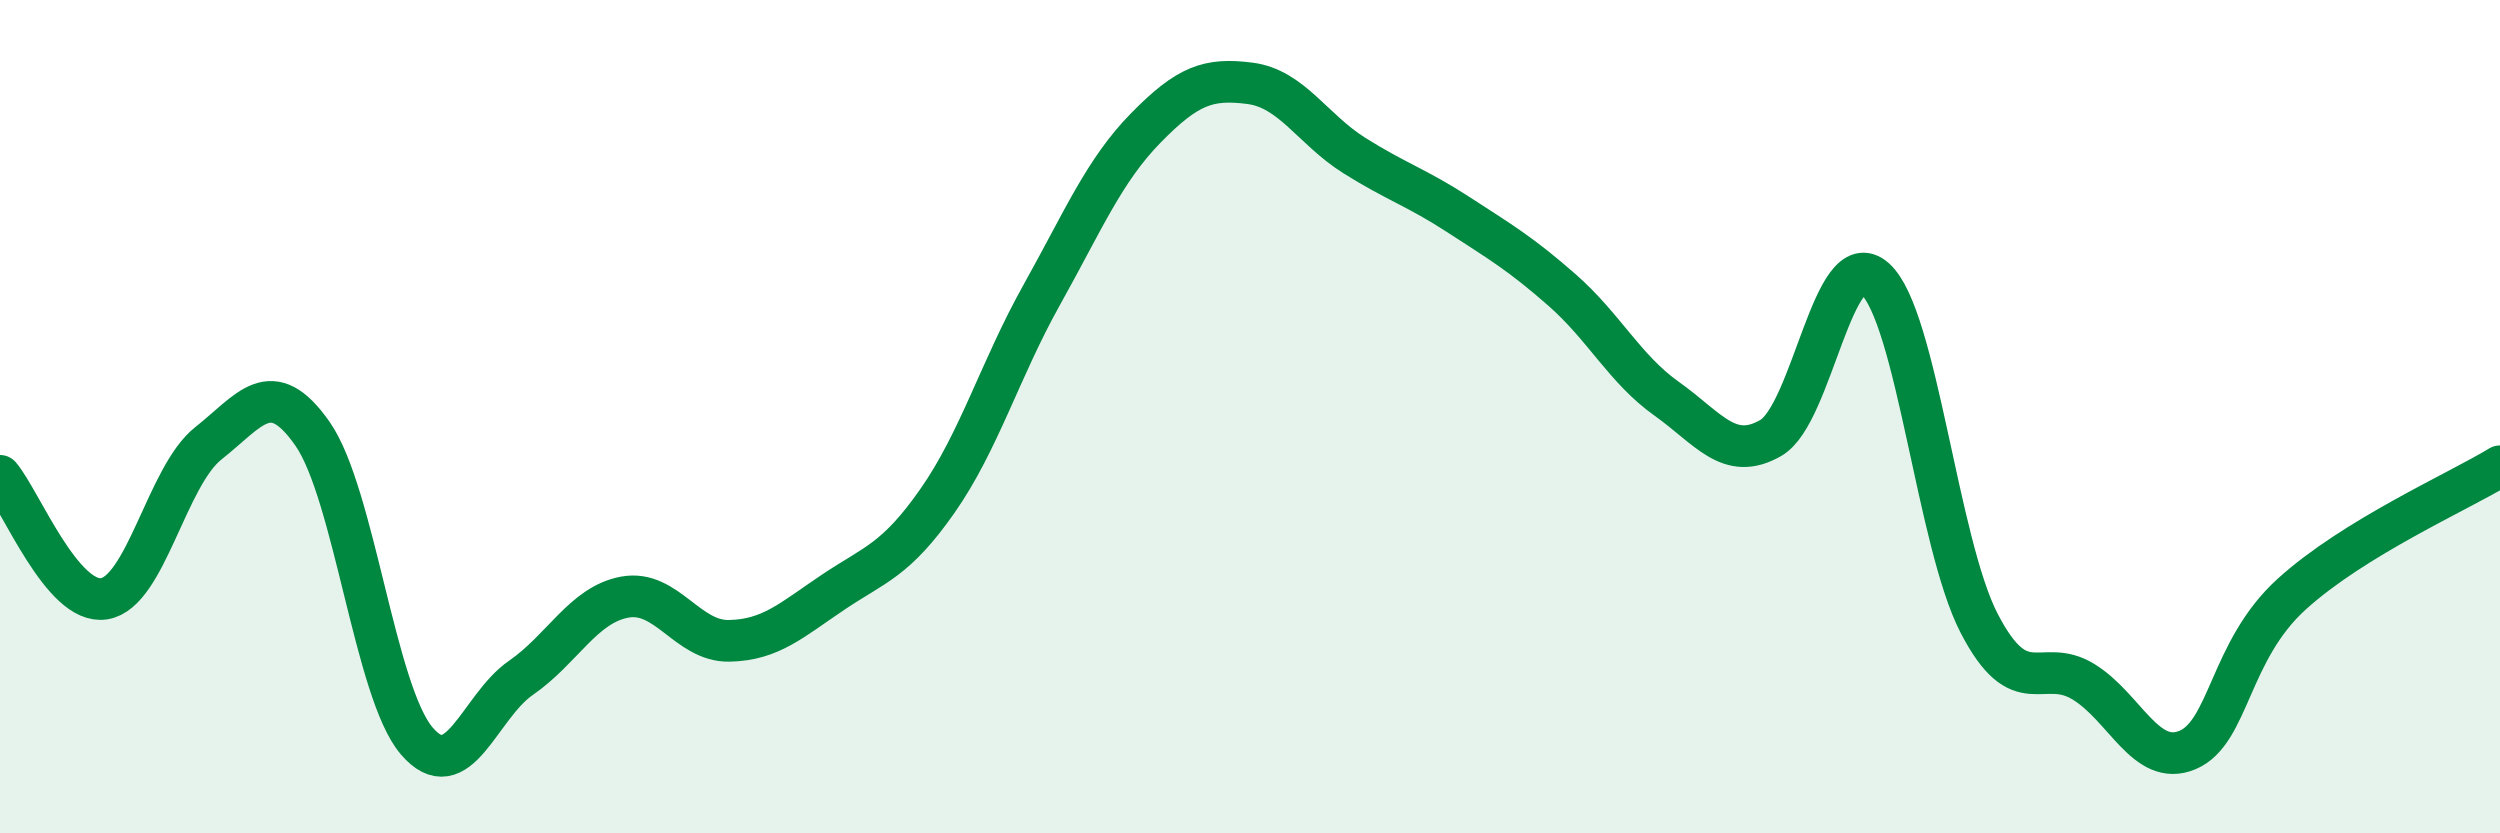
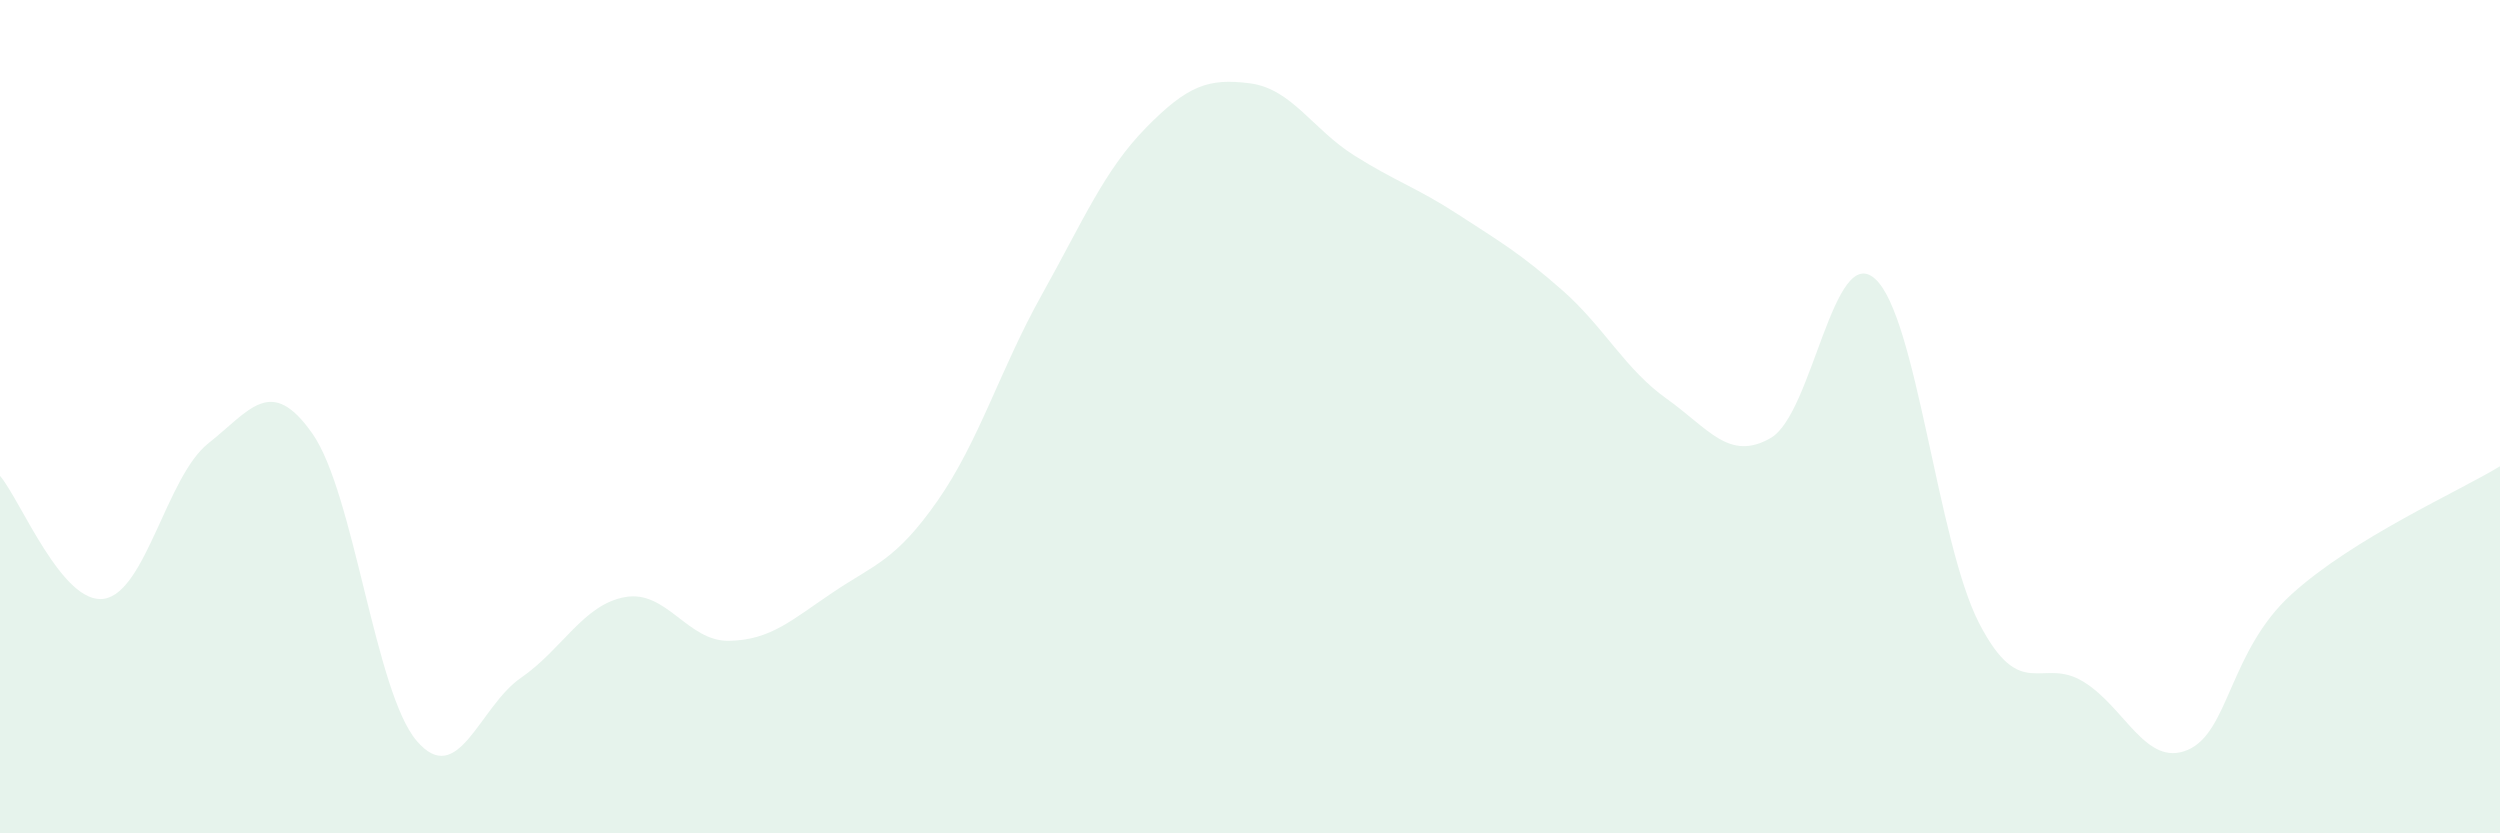
<svg xmlns="http://www.w3.org/2000/svg" width="60" height="20" viewBox="0 0 60 20">
  <path d="M 0,11.42 C 0.5,12.01 1.5,14.53 2.5,14.37 C 3.5,14.21 4,11.43 5,10.64 C 6,9.85 6.5,8.98 7.5,10.41 C 8.5,11.84 9,16.61 10,17.78 C 11,18.95 11.5,16.96 12.5,16.27 C 13.5,15.58 14,14.51 15,14.33 C 16,14.15 16.5,15.4 17.5,15.38 C 18.5,15.36 19,14.88 20,14.21 C 21,13.54 21.5,13.45 22.5,12.02 C 23.5,10.59 24,8.87 25,7.08 C 26,5.29 26.5,4.09 27.5,3.07 C 28.5,2.05 29,1.87 30,2 C 31,2.13 31.5,3.1 32.5,3.73 C 33.5,4.36 34,4.5 35,5.15 C 36,5.8 36.5,6.09 37.5,6.97 C 38.5,7.85 39,8.86 40,9.57 C 41,10.28 41.5,11.09 42.5,10.51 C 43.5,9.93 44,5.8 45,6.69 C 46,7.58 46.5,13.03 47.5,14.96 C 48.5,16.89 49,15.75 50,16.36 C 51,16.97 51.5,18.42 52.5,18 C 53.5,17.58 53.5,15.62 55,14.26 C 56.5,12.9 59,11.8 60,11.19L60 20L0 20Z" fill="#008740" opacity="0.1" stroke-linecap="round" stroke-linejoin="round" />
-   <path d="M 0,11.42 C 0.5,12.01 1.5,14.53 2.5,14.37 C 3.5,14.21 4,11.43 5,10.64 C 6,9.85 6.5,8.98 7.5,10.41 C 8.5,11.84 9,16.61 10,17.78 C 11,18.95 11.5,16.96 12.5,16.27 C 13.5,15.58 14,14.51 15,14.33 C 16,14.15 16.5,15.4 17.5,15.38 C 18.5,15.36 19,14.88 20,14.21 C 21,13.54 21.5,13.45 22.5,12.02 C 23.5,10.59 24,8.87 25,7.08 C 26,5.29 26.5,4.09 27.5,3.07 C 28.5,2.05 29,1.87 30,2 C 31,2.13 31.5,3.1 32.5,3.73 C 33.5,4.36 34,4.5 35,5.15 C 36,5.8 36.5,6.09 37.5,6.97 C 38.5,7.85 39,8.86 40,9.57 C 41,10.28 41.5,11.09 42.5,10.51 C 43.5,9.93 44,5.8 45,6.69 C 46,7.58 46.5,13.03 47.5,14.96 C 48.5,16.89 49,15.75 50,16.36 C 51,16.97 51.5,18.42 52.5,18 C 53.5,17.58 53.5,15.62 55,14.26 C 56.5,12.9 59,11.8 60,11.19" stroke="#008740" stroke-width="1" fill="none" stroke-linecap="round" stroke-linejoin="round" />
</svg>